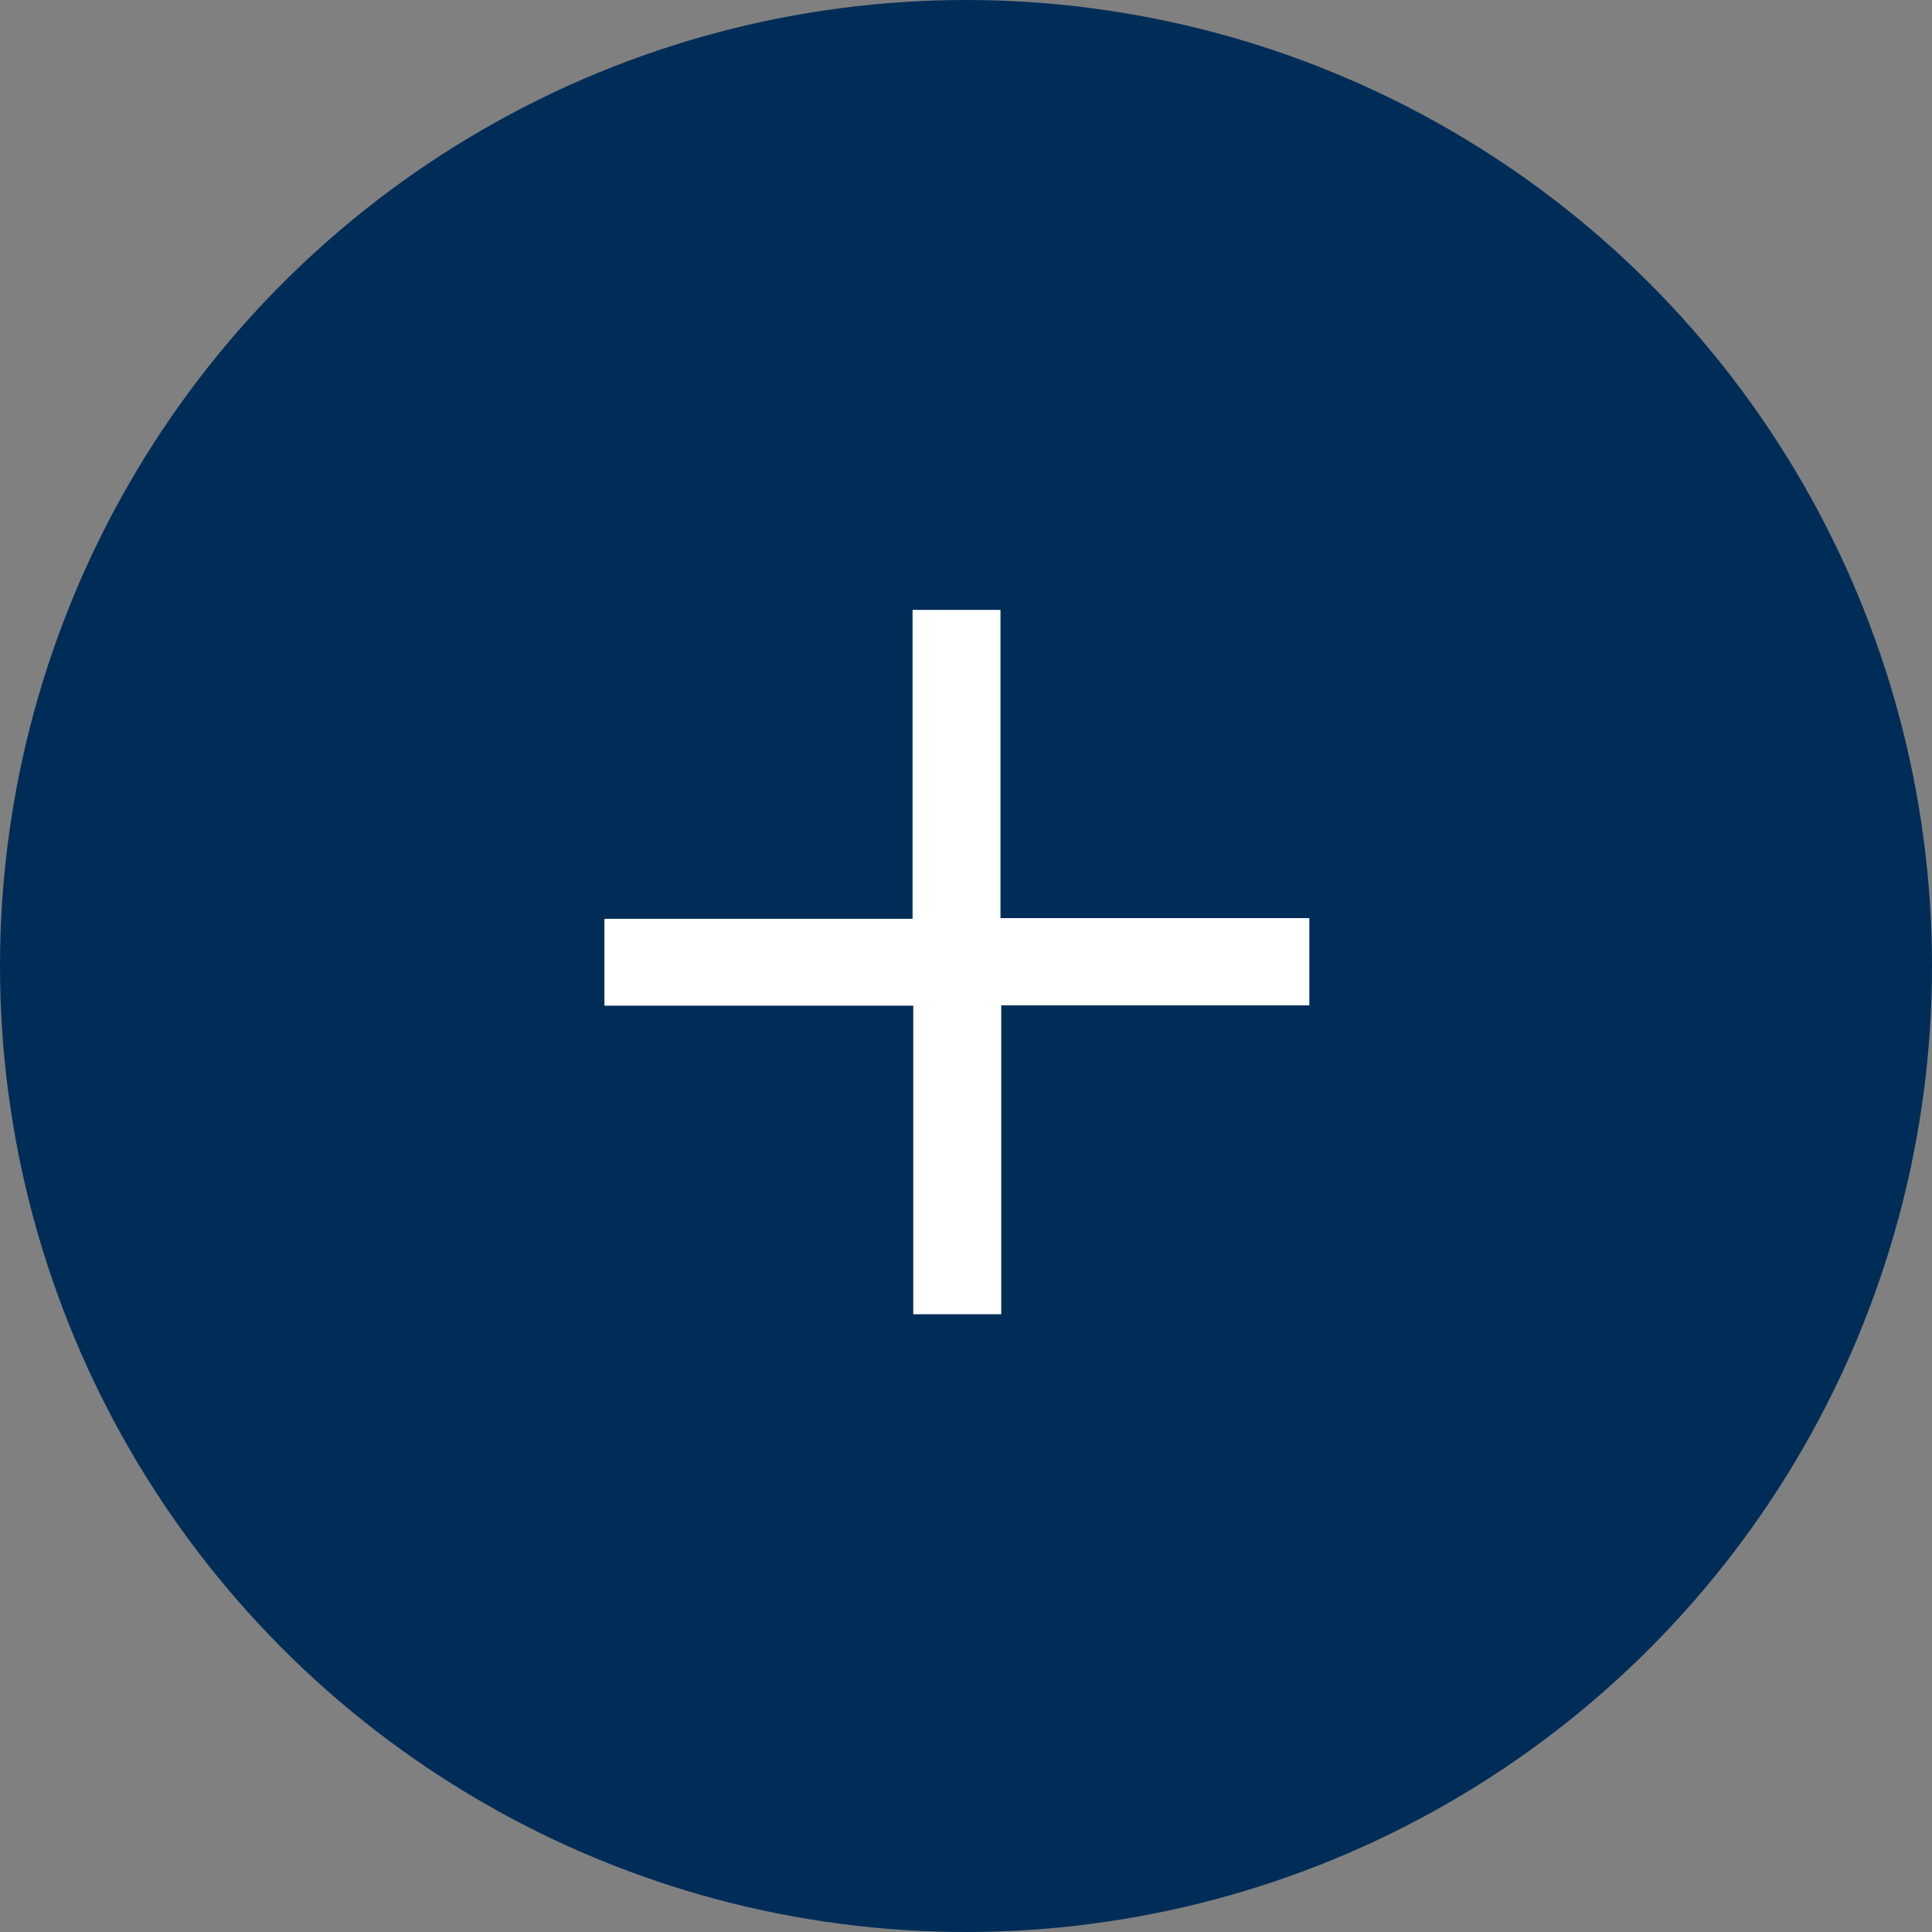
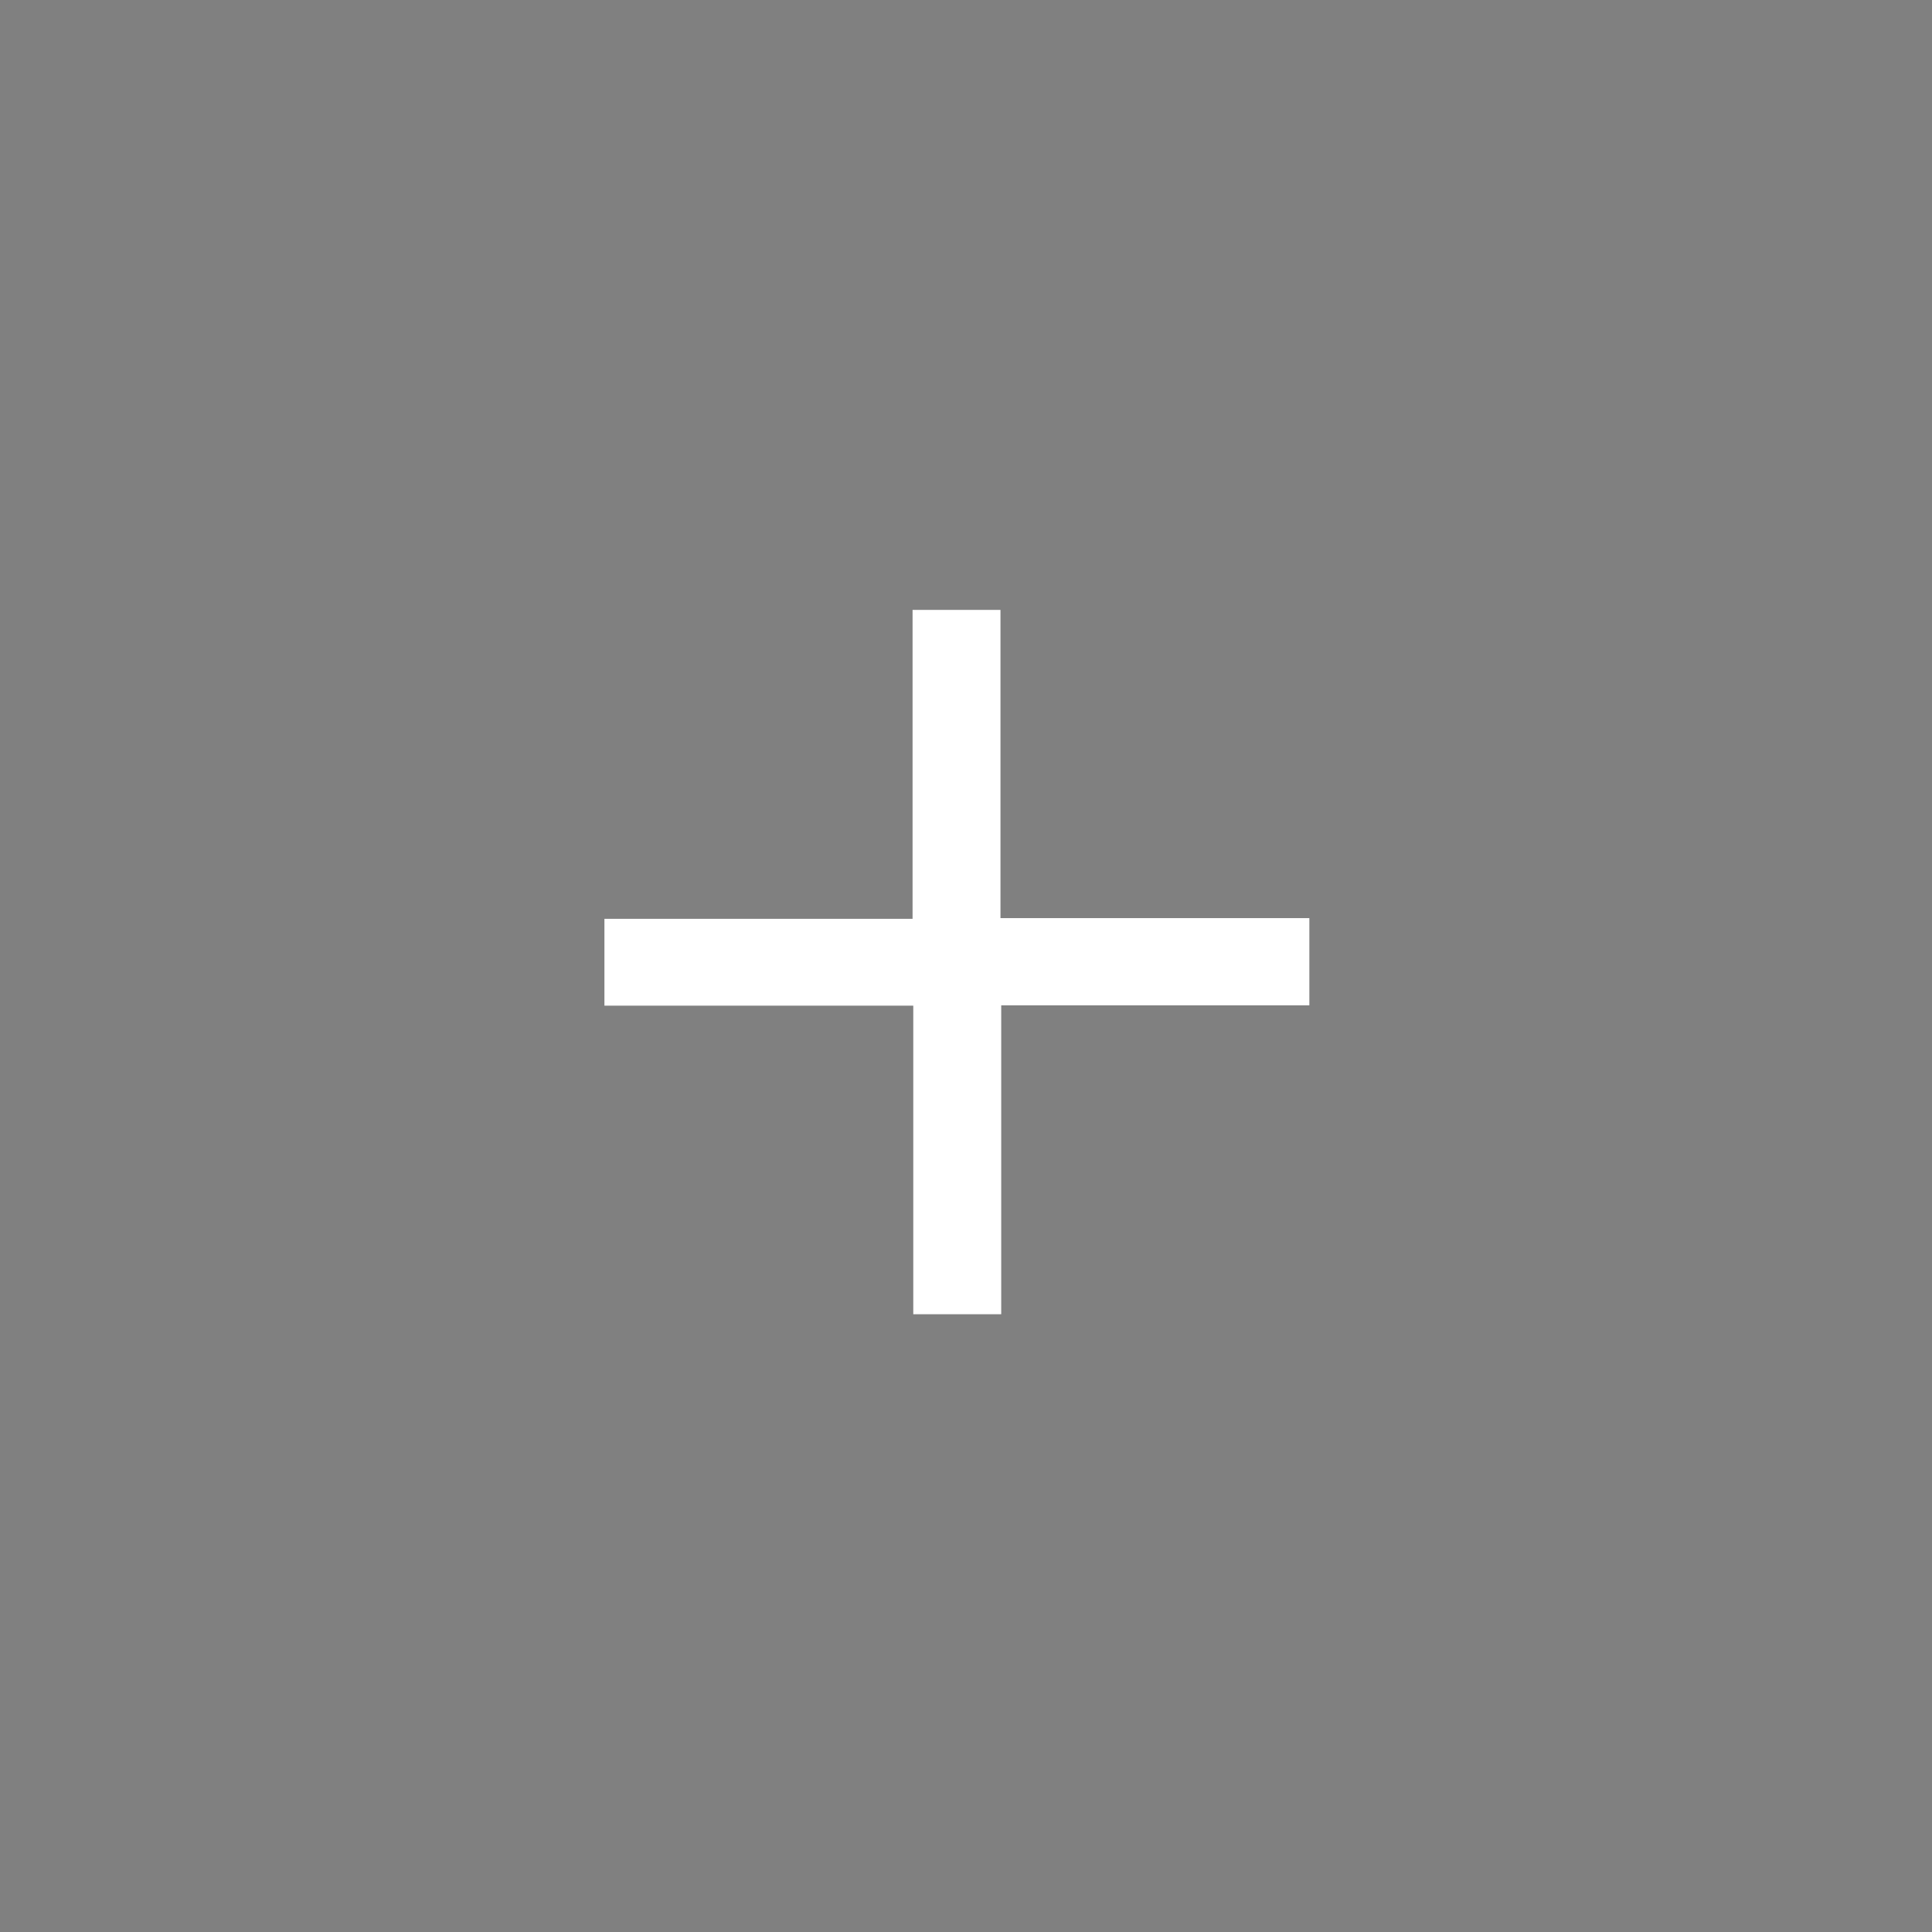
<svg xmlns="http://www.w3.org/2000/svg" viewBox="0 0 491 491">
  <rect x="0" y="0" width="491" height="491" fill="#808080" stroke="none" />
  <defs>
    <style>.cls-1{fill:#002d58;}.cls-2{fill:#fff;}</style>
  </defs>
  <title>Asset 169</title>
  <g id="Layer_2" data-name="Layer 2">
    <g id="Layer_142" data-name="Layer 142">
-       <circle class="cls-1" cx="245.5" cy="245.5" r="245.5" />
      <path class="cls-2" d="M232.1,255.58H153.61V233.51h78.31V155h22.34v78.33h78.5v22.16H254.45V334H232.1Z" />
    </g>
  </g>
</svg>